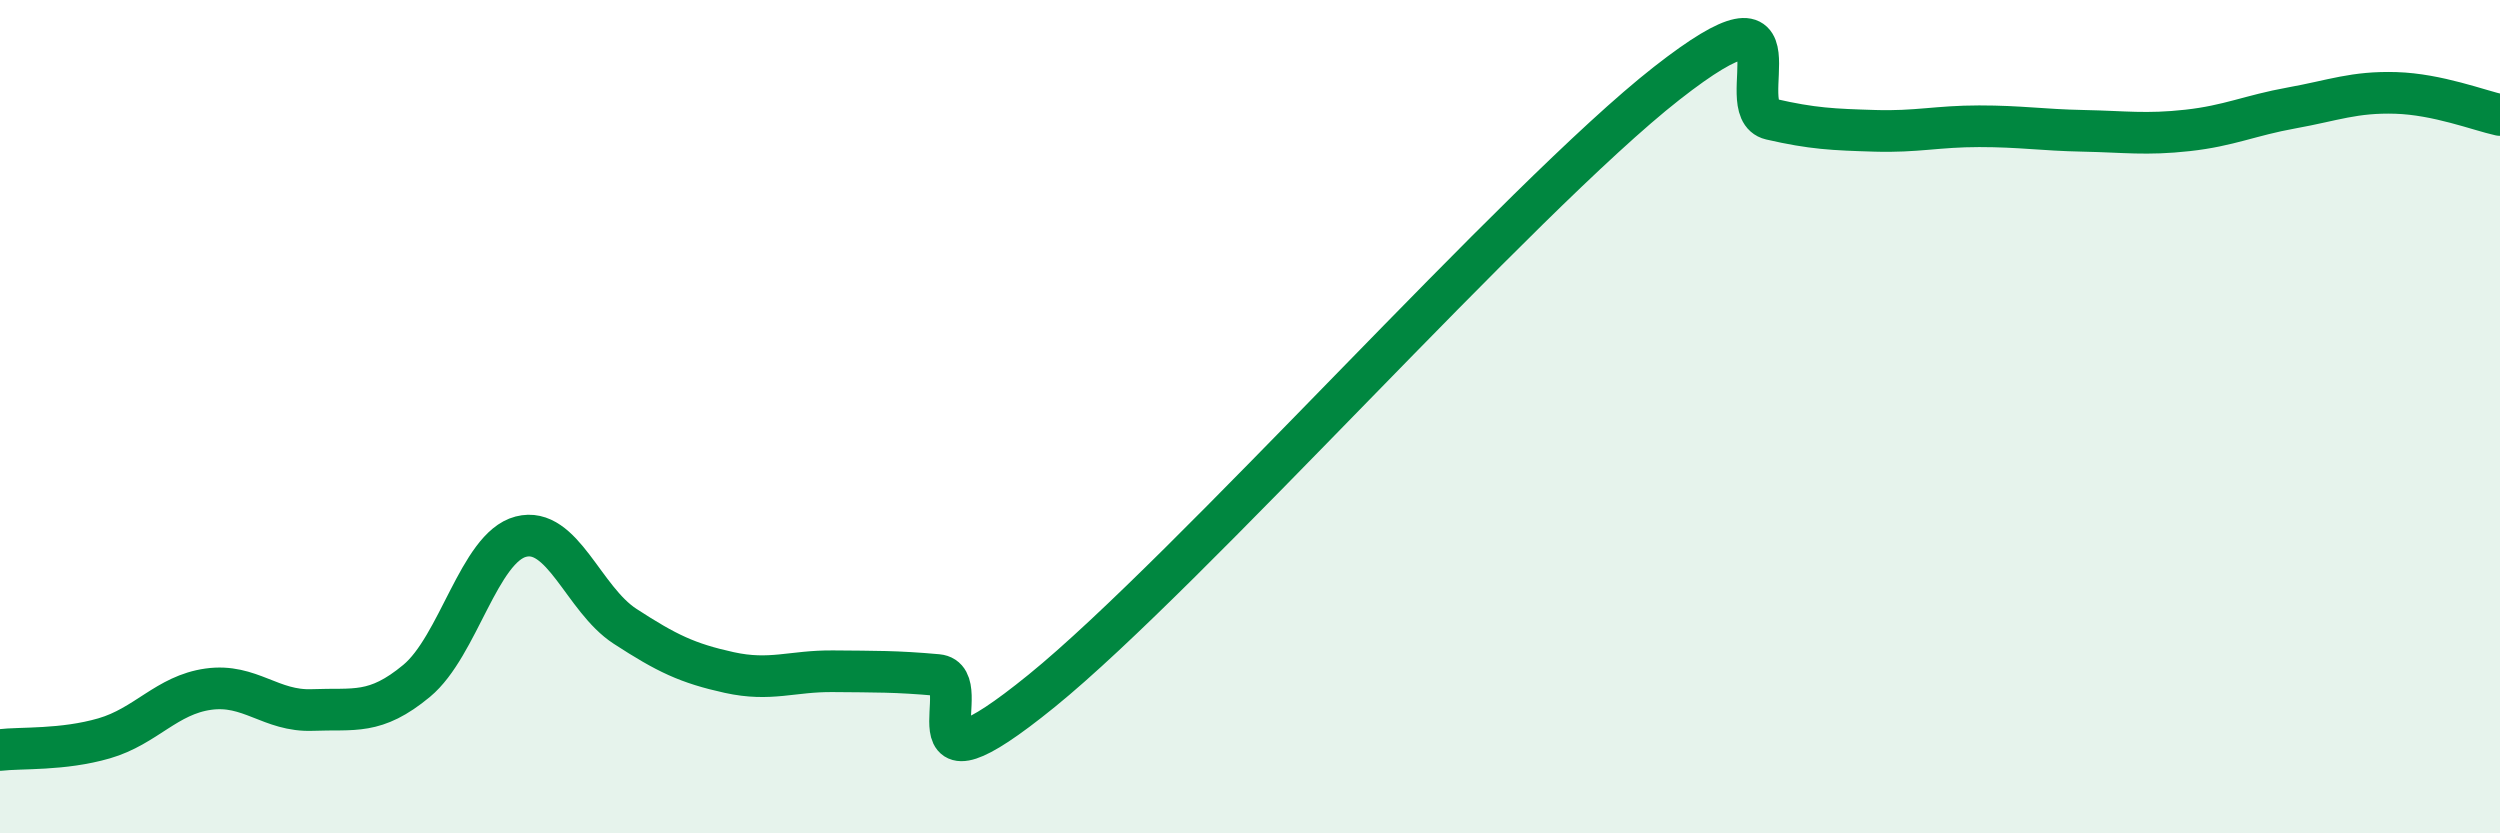
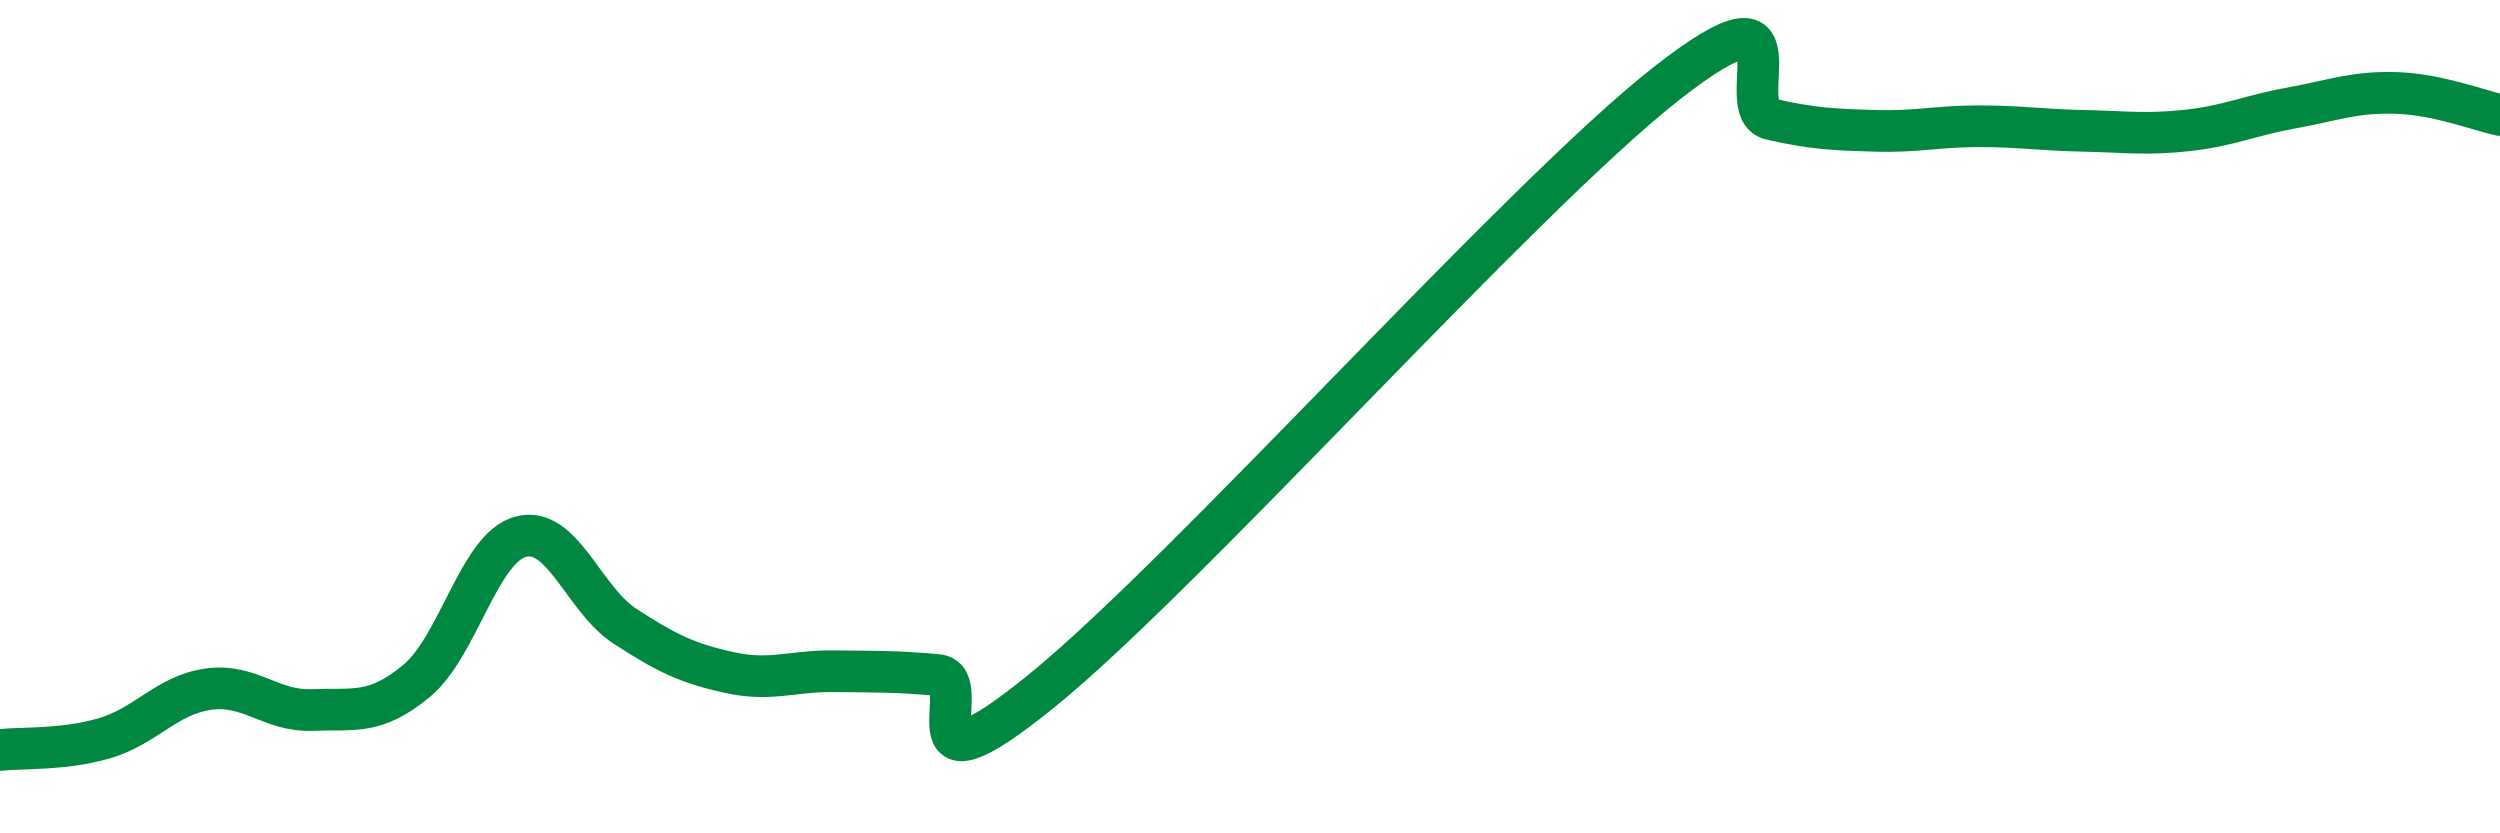
<svg xmlns="http://www.w3.org/2000/svg" width="60" height="20" viewBox="0 0 60 20">
-   <path d="M 0,18 C 0.5,17.94 1.5,18.01 2.5,17.72 C 3.5,17.43 4,16.68 5,16.54 C 6,16.4 6.5,17.08 7.5,17.04 C 8.5,17 9,17.17 10,16.34 C 11,15.51 11.5,13.14 12.5,12.88 C 13.5,12.62 14,14.38 15,15.03 C 16,15.68 16.5,15.92 17.5,16.14 C 18.5,16.36 19,16.1 20,16.11 C 21,16.12 21.5,16.11 22.5,16.2 C 23.5,16.29 21.5,19.42 25,16.58 C 28.5,13.74 36.5,4.74 40,2 C 43.5,-0.74 41.5,2.63 42.5,2.86 C 43.5,3.09 44,3.11 45,3.14 C 46,3.17 46.5,3.03 47.5,3.03 C 48.5,3.03 49,3.12 50,3.14 C 51,3.16 51.5,3.24 52.5,3.13 C 53.5,3.02 54,2.77 55,2.59 C 56,2.41 56.5,2.2 57.5,2.23 C 58.5,2.26 59.5,2.65 60,2.76L60 20L0 20Z" fill="#008740" opacity="0.1" stroke-linecap="round" stroke-linejoin="round" />
  <path d="M 0,18 C 0.5,17.94 1.5,18.01 2.5,17.72 C 3.5,17.43 4,16.68 5,16.54 C 6,16.4 6.5,17.08 7.5,17.04 C 8.5,17 9,17.17 10,16.34 C 11,15.51 11.5,13.14 12.5,12.88 C 13.5,12.62 14,14.38 15,15.03 C 16,15.68 16.5,15.92 17.5,16.14 C 18.5,16.36 19,16.1 20,16.11 C 21,16.12 21.5,16.11 22.5,16.2 C 23.5,16.29 21.5,19.42 25,16.58 C 28.5,13.74 36.5,4.74 40,2 C 43.5,-0.74 41.5,2.63 42.5,2.86 C 43.5,3.09 44,3.11 45,3.14 C 46,3.17 46.5,3.03 47.5,3.03 C 48.5,3.03 49,3.12 50,3.14 C 51,3.16 51.5,3.24 52.5,3.13 C 53.5,3.02 54,2.77 55,2.59 C 56,2.41 56.5,2.2 57.5,2.23 C 58.5,2.26 59.5,2.65 60,2.76" stroke="#008740" stroke-width="1" fill="none" stroke-linecap="round" stroke-linejoin="round" />
</svg>